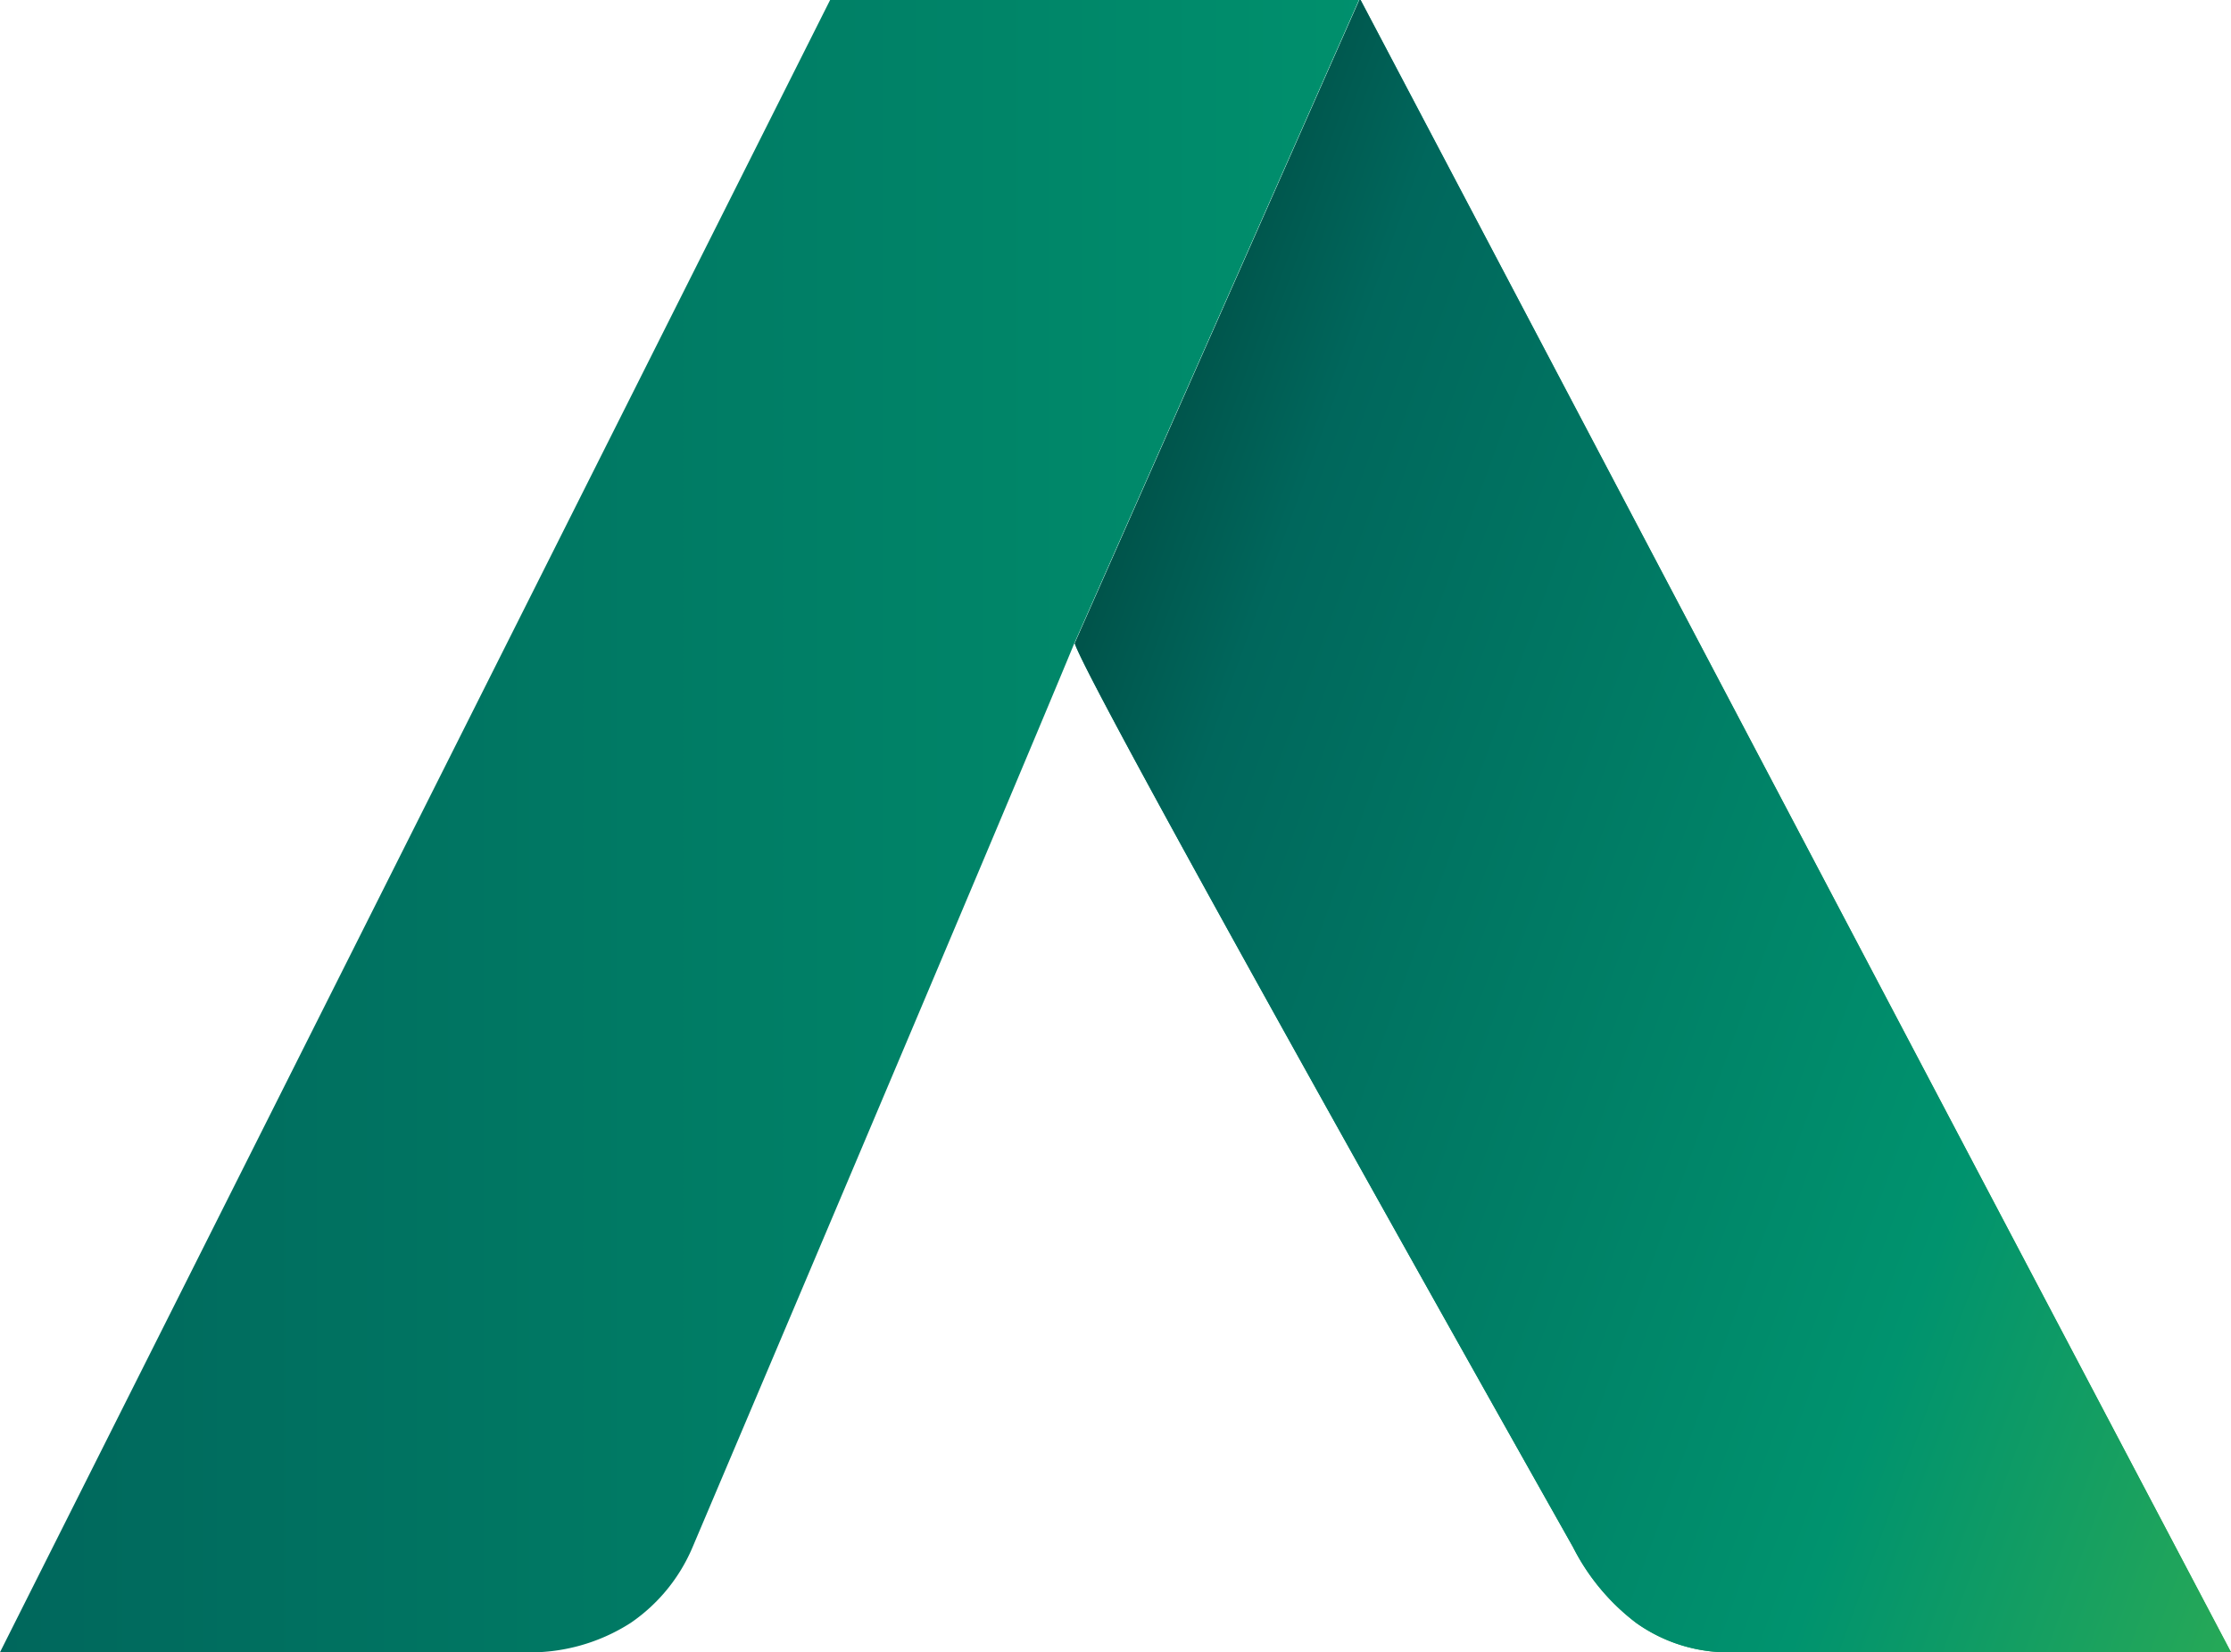
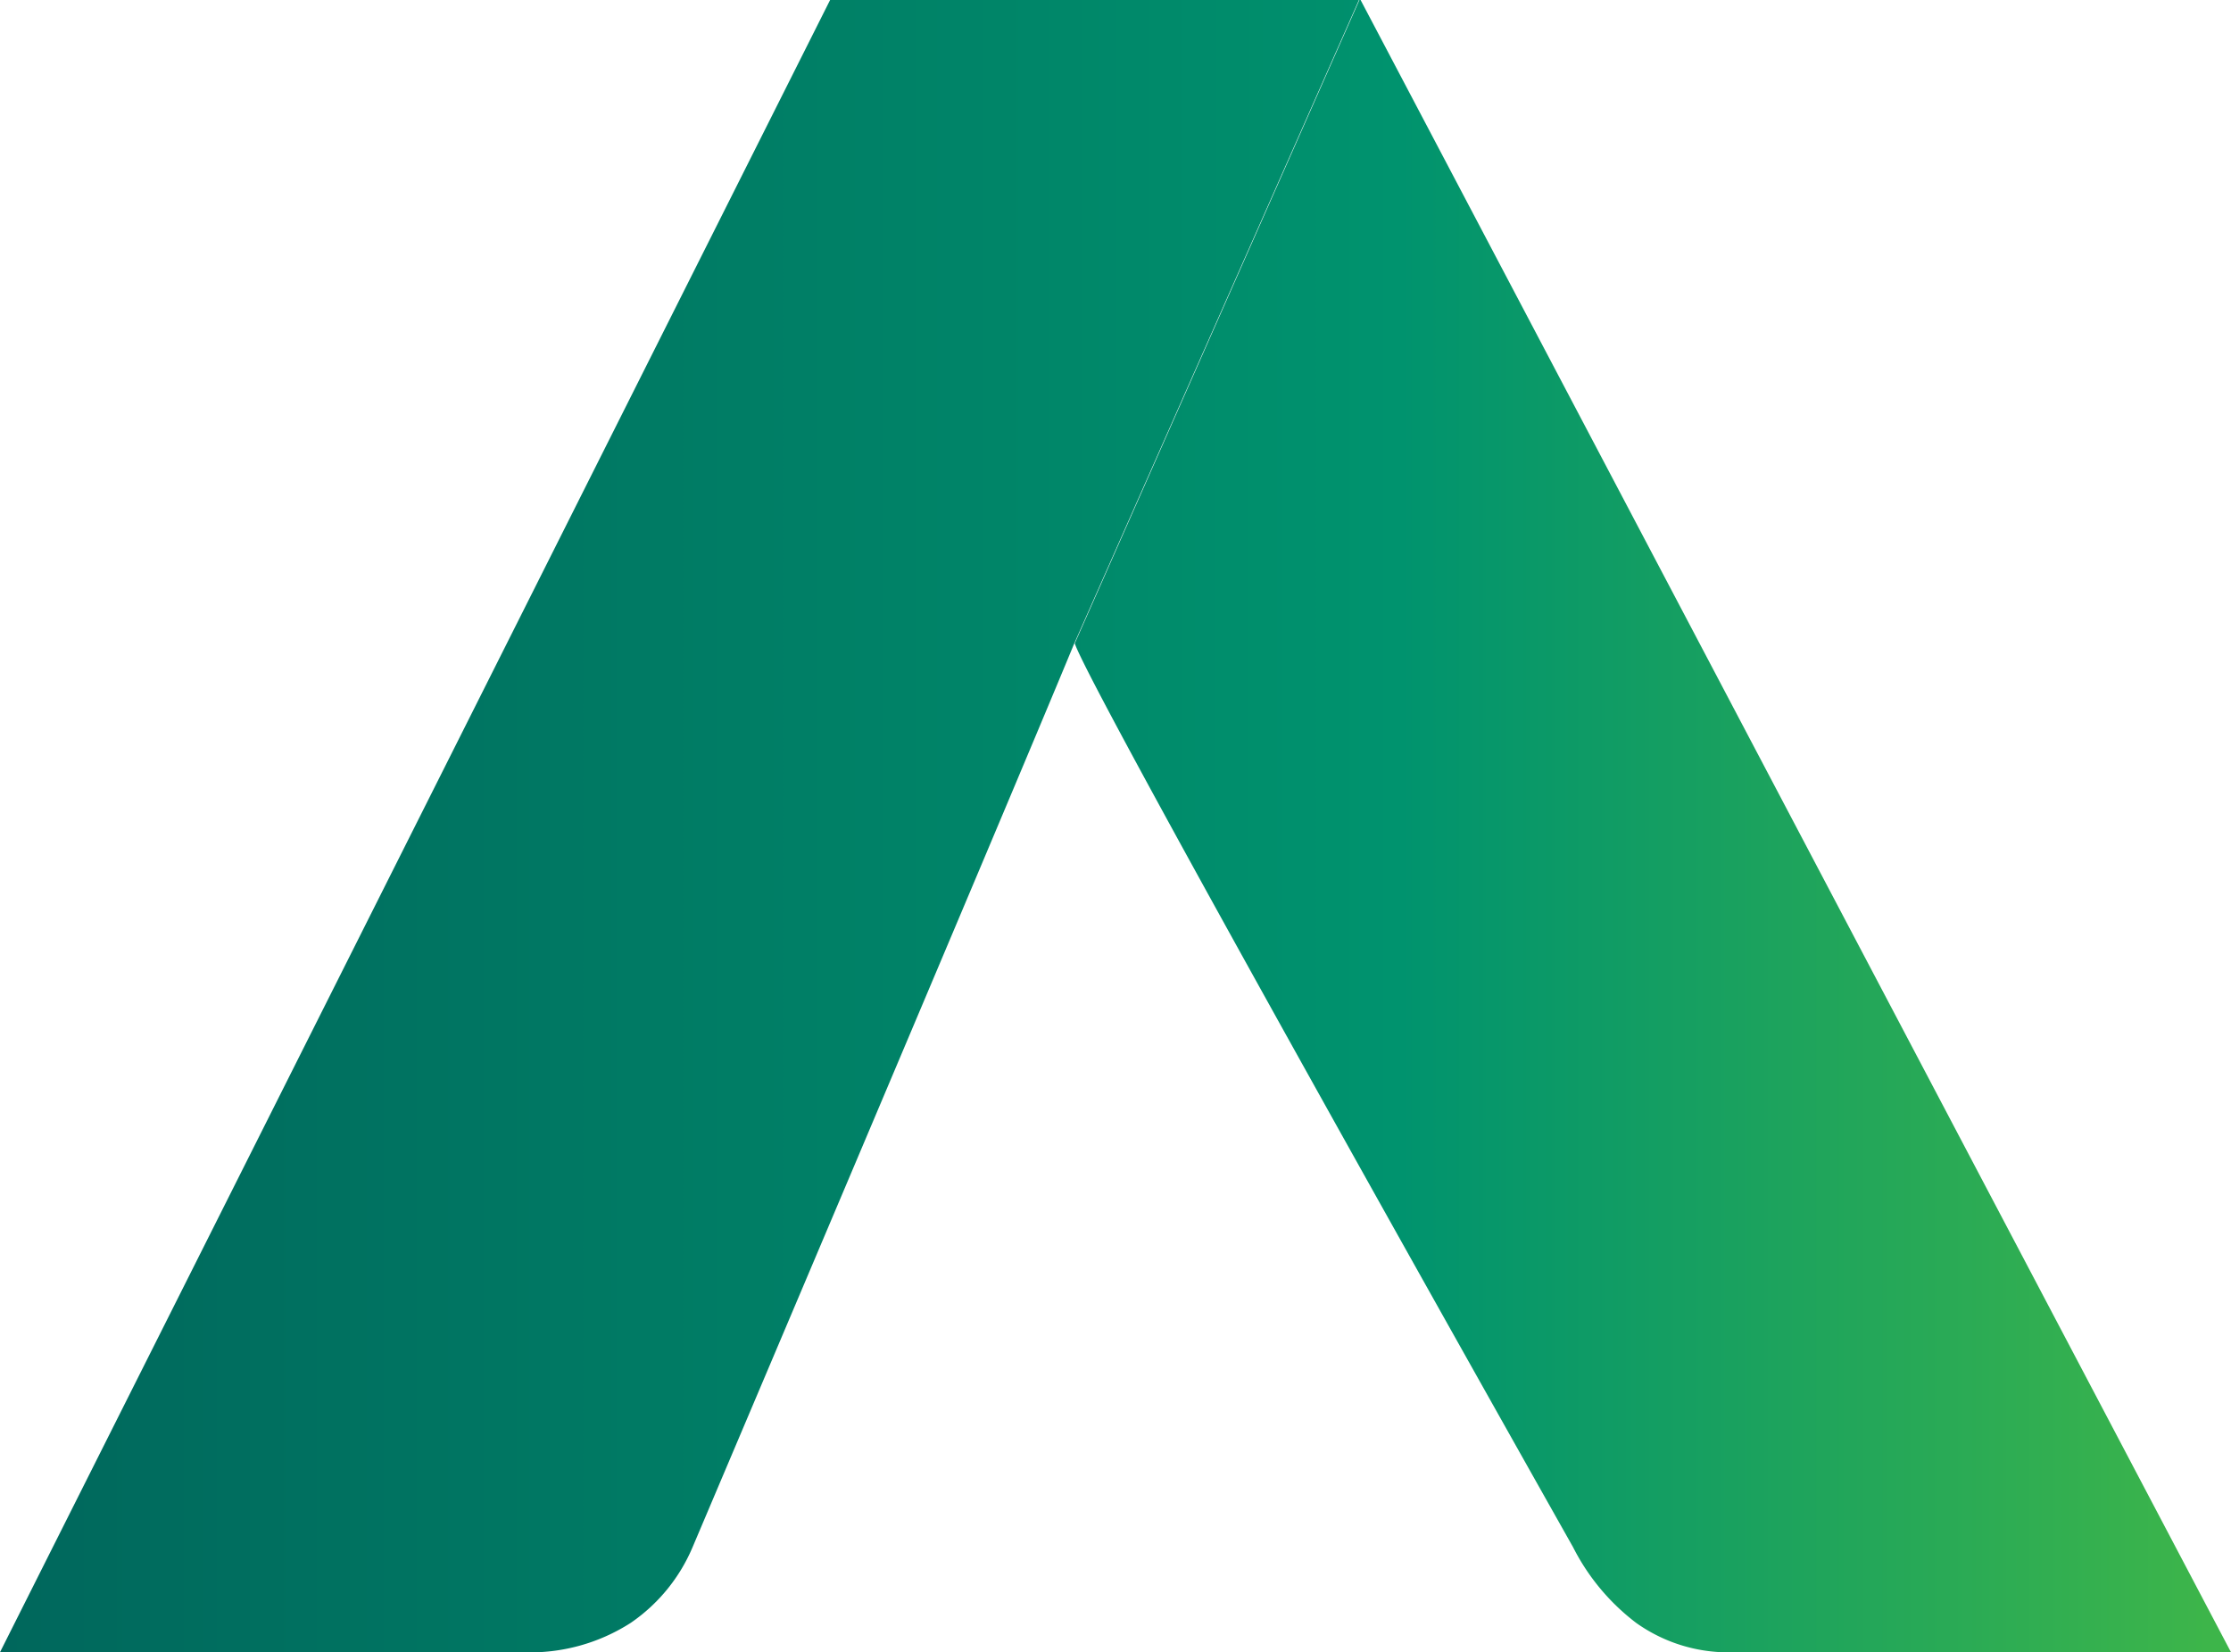
<svg xmlns="http://www.w3.org/2000/svg" xmlns:xlink="http://www.w3.org/1999/xlink" id="Layer_1" data-name="Layer 1" viewBox="0 0 54.76 40.55">
  <defs>
    <style>.cls-1{fill:url(#linear-gradient);}.cls-2{fill:url(#linear-gradient-2);}.cls-3{fill:url(#linear-gradient-3);}</style>
    <linearGradient id="linear-gradient" x1="13.93" y1="41.3" x2="70.16" y2="41.3" gradientUnits="userSpaceOnUse">
      <stop offset="0" stop-color="#00675c" />
      <stop offset="0.64" stop-color="#00936e" />
      <stop offset="0.99" stop-color="#3db54a" />
    </linearGradient>
    <linearGradient id="linear-gradient-2" x1="12.01" y1="41.3" x2="68.69" y2="41.3" xlink:href="#linear-gradient" />
    <linearGradient id="linear-gradient-3" x1="35.69" y1="35.55" x2="79.27" y2="51.42" gradientUnits="userSpaceOnUse">
      <stop offset="0" stop-color="#003c35" />
      <stop offset="0.19" stop-color="#00675c" />
      <stop offset="0.64" stop-color="#00936e" />
      <stop offset="0.99" stop-color="#3db54a" />
    </linearGradient>
  </defs>
  <path class="cls-1" d="M34.32,21,13.93,61.58H26.76a4.57,4.57,0,0,0,2.65-.72A4.26,4.26,0,0,0,30.93,59s7.62-17.95,9.36-22.16l7-15.82Z" transform="translate(-13.93 -21.03)" />
  <path class="cls-2" d="M54.09,60.86a3.9,3.9,0,0,0,2.41.72H68.69L47.31,21h0l-7,15.82C40.69,38,52.54,59,52.54,59A5.39,5.39,0,0,0,54.09,60.86Z" transform="translate(-13.93 -21.03)" />
-   <path class="cls-3" d="M54.09,60.86a3.9,3.9,0,0,0,2.41.72H68.69L47.31,21h0l-7,15.82C40.69,38,52.54,59,52.54,59A5.39,5.39,0,0,0,54.09,60.86Z" transform="translate(-13.93 -21.03)" />
</svg>